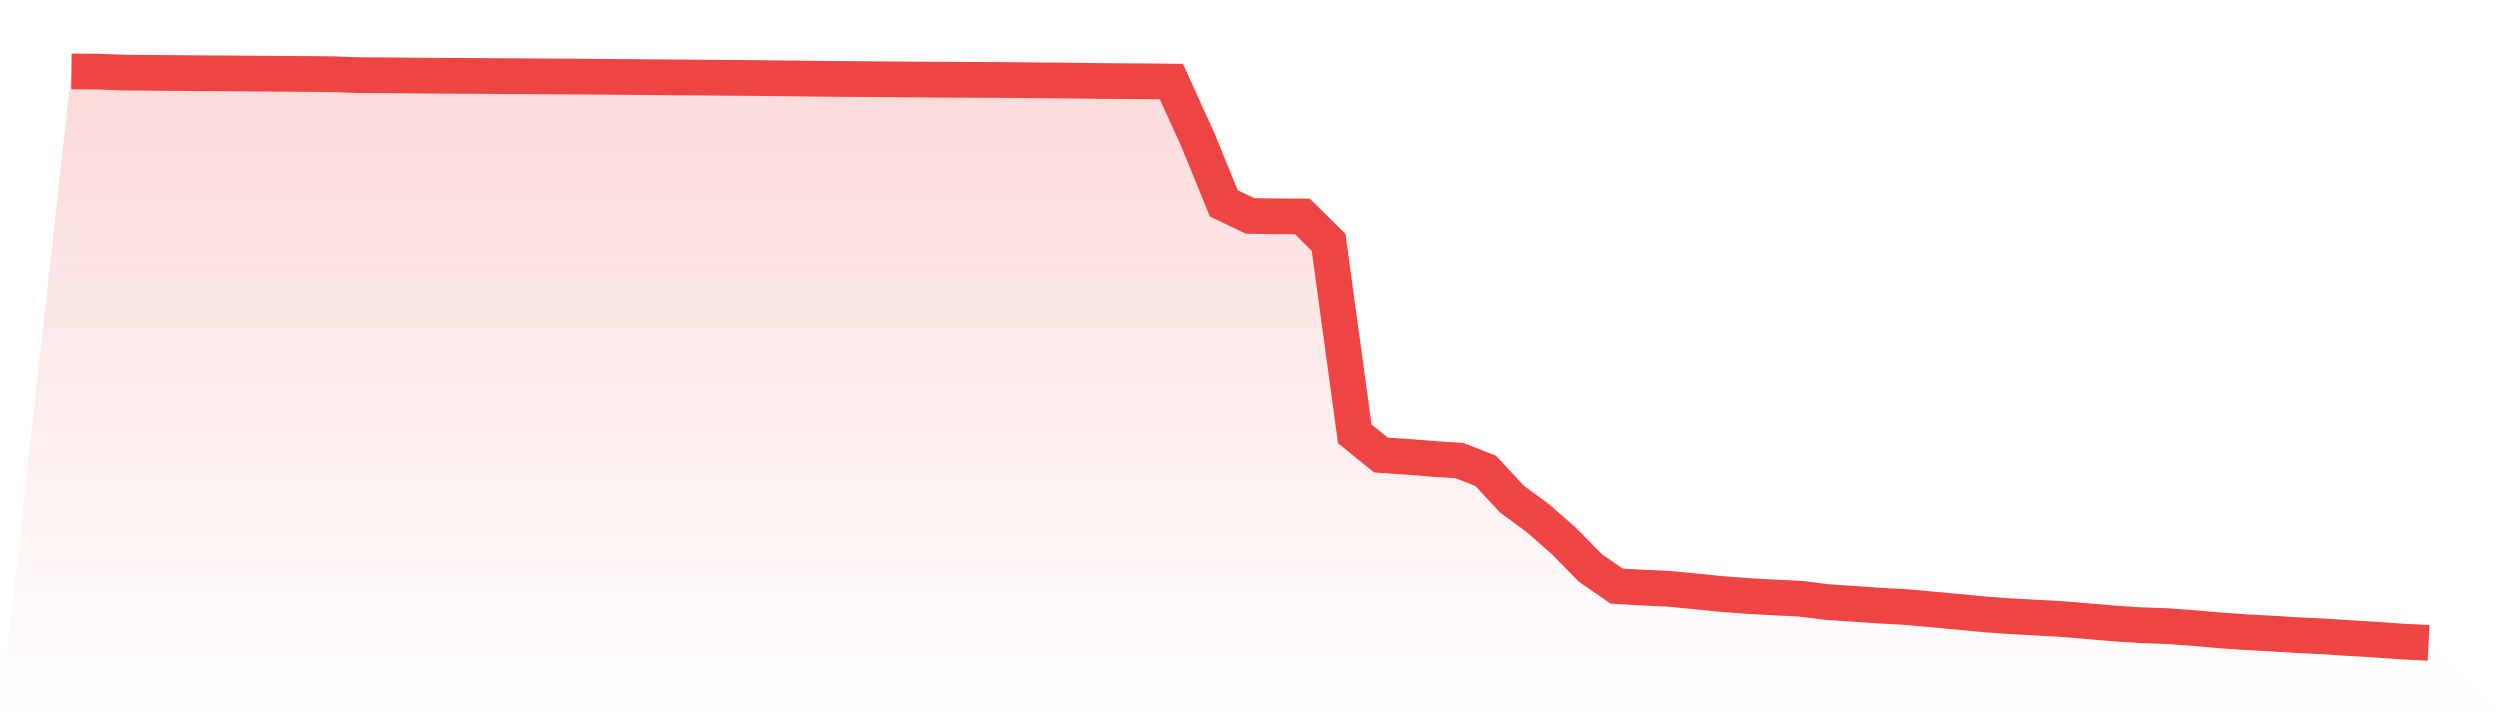
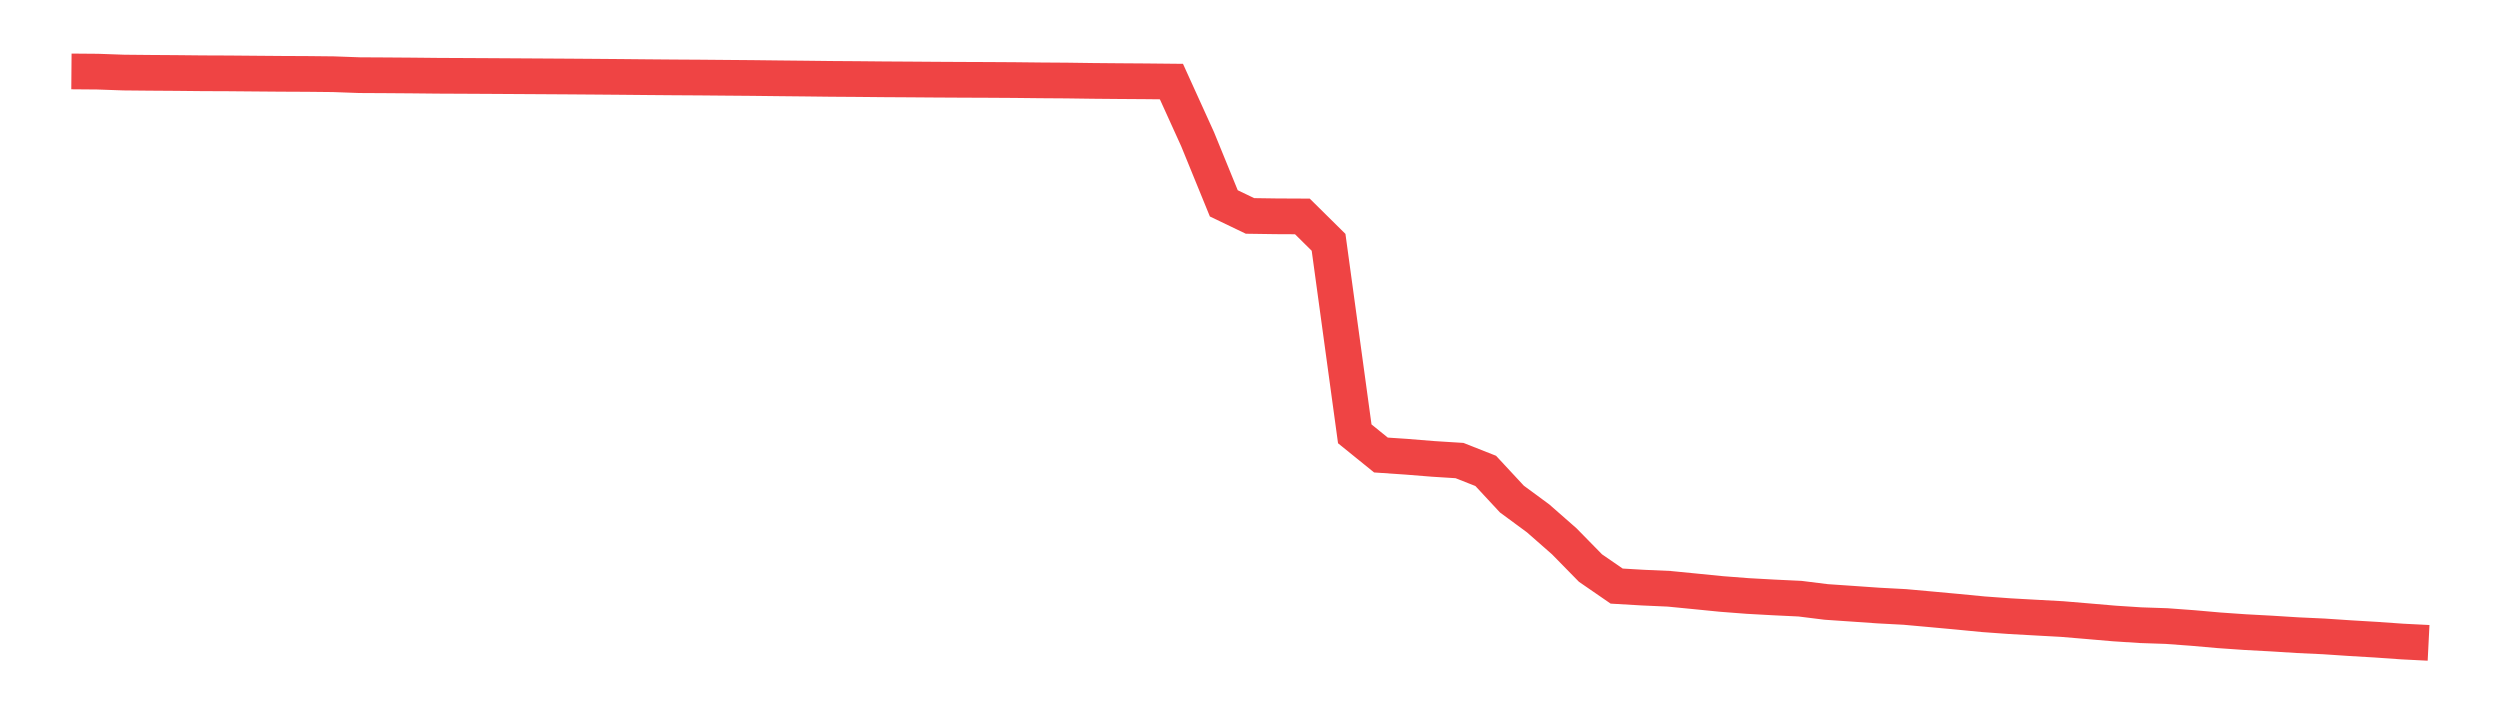
<svg xmlns="http://www.w3.org/2000/svg" viewBox="0 0 140 40">
  <defs>
    <linearGradient id="gradient" x1="0" x2="0" y1="0" y2="1">
      <stop offset="0%" stop-color="#ef4444" stop-opacity="0.2" />
      <stop offset="100%" stop-color="#ef4444" stop-opacity="0" />
    </linearGradient>
  </defs>
-   <path d="M4,4 L4,4 L5.467,4.012 L6.933,4.064 L8.4,4.078 L9.867,4.088 L11.333,4.103 L12.8,4.109 L14.267,4.122 L15.733,4.134 L17.2,4.141 L18.667,4.156 L20.133,4.209 L21.6,4.217 L23.067,4.228 L24.533,4.243 L26,4.25 L27.467,4.258 L28.933,4.267 L30.4,4.276 L31.867,4.285 L33.333,4.296 L34.8,4.308 L36.267,4.322 L37.733,4.334 L39.2,4.343 L40.667,4.356 L42.133,4.368 L43.6,4.385 L45.067,4.4 L46.533,4.417 L48,4.427 L49.467,4.441 L50.933,4.45 L52.4,4.461 L53.867,4.469 L55.333,4.475 L56.8,4.484 L58.267,4.5 L59.733,4.51 L61.2,4.53 L62.667,4.543 L64.133,4.553 L65.6,4.568 L67.067,7.798 L68.533,11.388 L70,12.092 L71.467,12.113 L72.933,12.12 L74.4,13.57 L75.867,24.295 L77.333,25.481 L78.8,25.581 L80.267,25.699 L81.733,25.791 L83.2,26.37 L84.667,27.949 L86.133,29.028 L87.6,30.315 L89.067,31.811 L90.533,32.821 L92,32.907 L93.467,32.972 L94.933,33.116 L96.4,33.262 L97.867,33.375 L99.333,33.456 L100.8,33.526 L102.267,33.709 L103.733,33.809 L105.2,33.911 L106.667,33.989 L108.133,34.121 L109.6,34.256 L111.067,34.398 L112.533,34.504 L114,34.586 L115.467,34.666 L116.933,34.789 L118.4,34.915 L119.867,35.01 L121.333,35.06 L122.8,35.168 L124.267,35.297 L125.733,35.399 L127.2,35.478 L128.667,35.57 L130.133,35.638 L131.6,35.736 L133.067,35.823 L134.533,35.926 L136,36 L140,40 L0,40 z" fill="url(#gradient)" />
  <path d="M4,4 L4,4 L5.467,4.012 L6.933,4.064 L8.4,4.078 L9.867,4.088 L11.333,4.103 L12.8,4.109 L14.267,4.122 L15.733,4.134 L17.2,4.141 L18.667,4.156 L20.133,4.209 L21.6,4.217 L23.067,4.228 L24.533,4.243 L26,4.25 L27.467,4.258 L28.933,4.267 L30.4,4.276 L31.867,4.285 L33.333,4.296 L34.8,4.308 L36.267,4.322 L37.733,4.334 L39.2,4.343 L40.667,4.356 L42.133,4.368 L43.6,4.385 L45.067,4.4 L46.533,4.417 L48,4.427 L49.467,4.441 L50.933,4.45 L52.4,4.461 L53.867,4.469 L55.333,4.475 L56.8,4.484 L58.267,4.5 L59.733,4.51 L61.2,4.53 L62.667,4.543 L64.133,4.553 L65.6,4.568 L67.067,7.798 L68.533,11.388 L70,12.092 L71.467,12.113 L72.933,12.12 L74.4,13.57 L75.867,24.295 L77.333,25.481 L78.8,25.581 L80.267,25.699 L81.733,25.791 L83.2,26.37 L84.667,27.949 L86.133,29.028 L87.6,30.315 L89.067,31.811 L90.533,32.821 L92,32.907 L93.467,32.972 L94.933,33.116 L96.4,33.262 L97.867,33.375 L99.333,33.456 L100.8,33.526 L102.267,33.709 L103.733,33.809 L105.2,33.911 L106.667,33.989 L108.133,34.121 L109.6,34.256 L111.067,34.398 L112.533,34.504 L114,34.586 L115.467,34.666 L116.933,34.789 L118.4,34.915 L119.867,35.01 L121.333,35.06 L122.8,35.168 L124.267,35.297 L125.733,35.399 L127.2,35.478 L128.667,35.57 L130.133,35.638 L131.6,35.736 L133.067,35.823 L134.533,35.926 L136,36" fill="none" stroke="#ef4444" stroke-width="2" />
</svg>